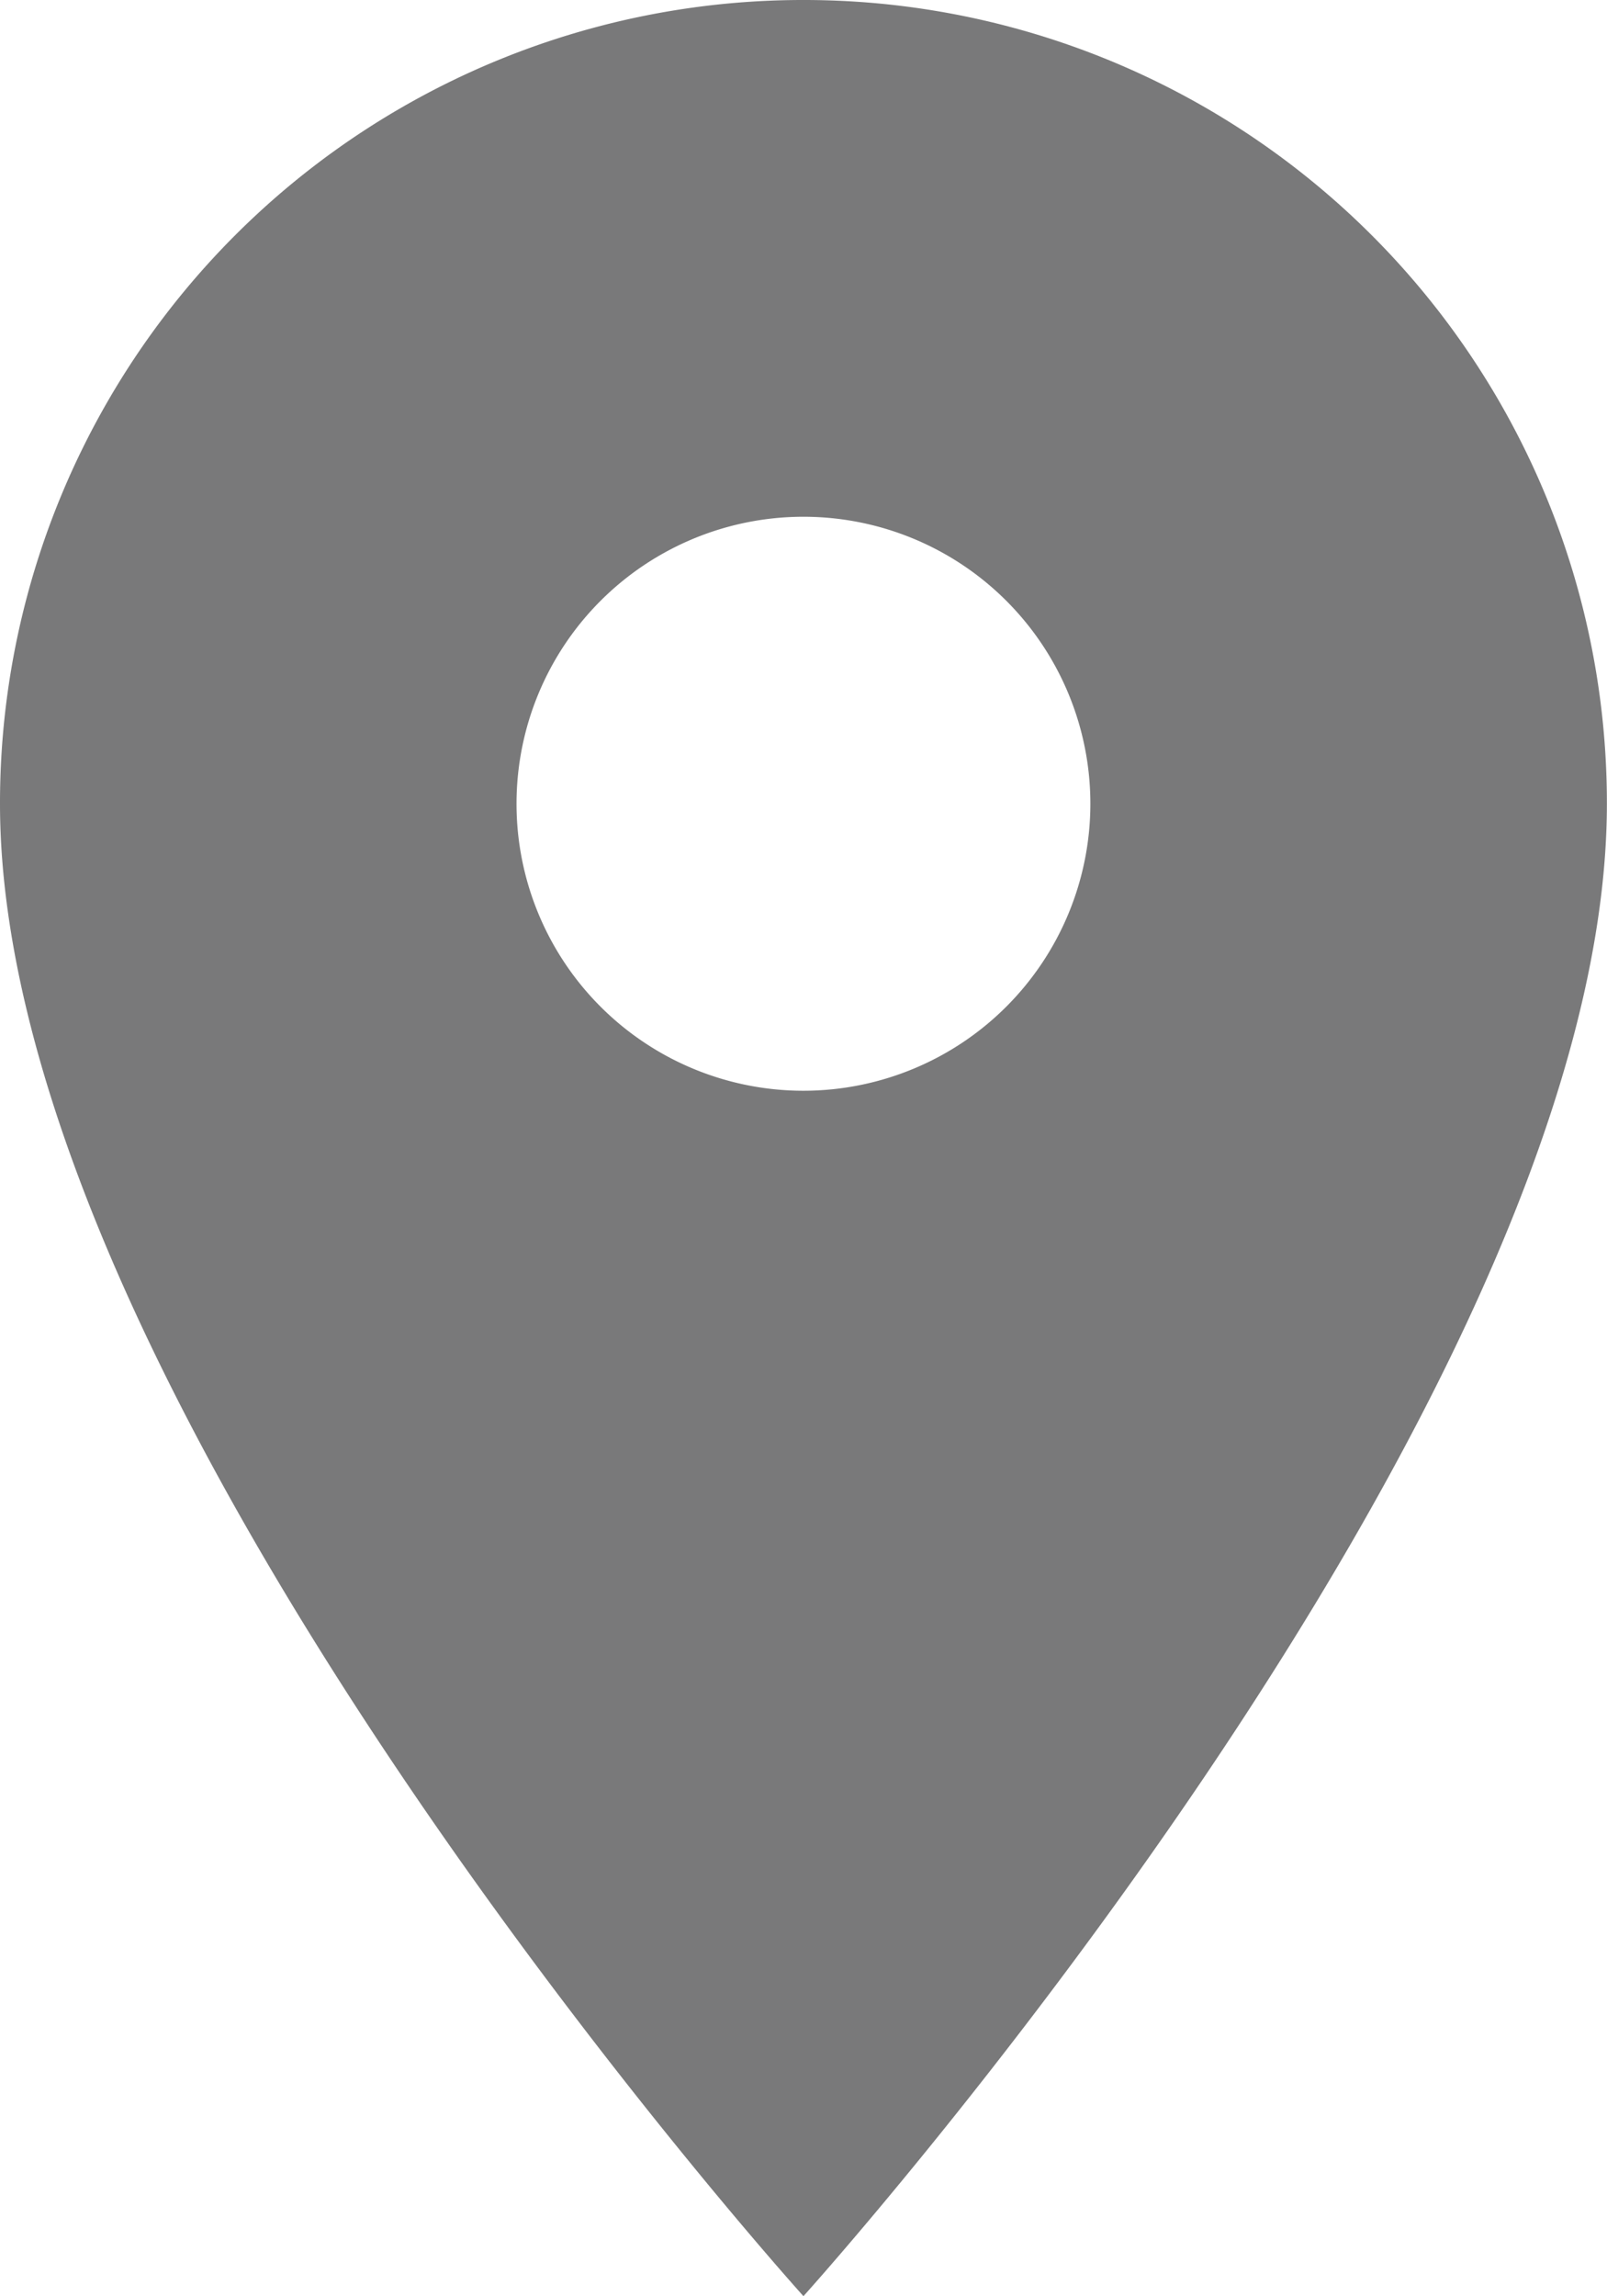
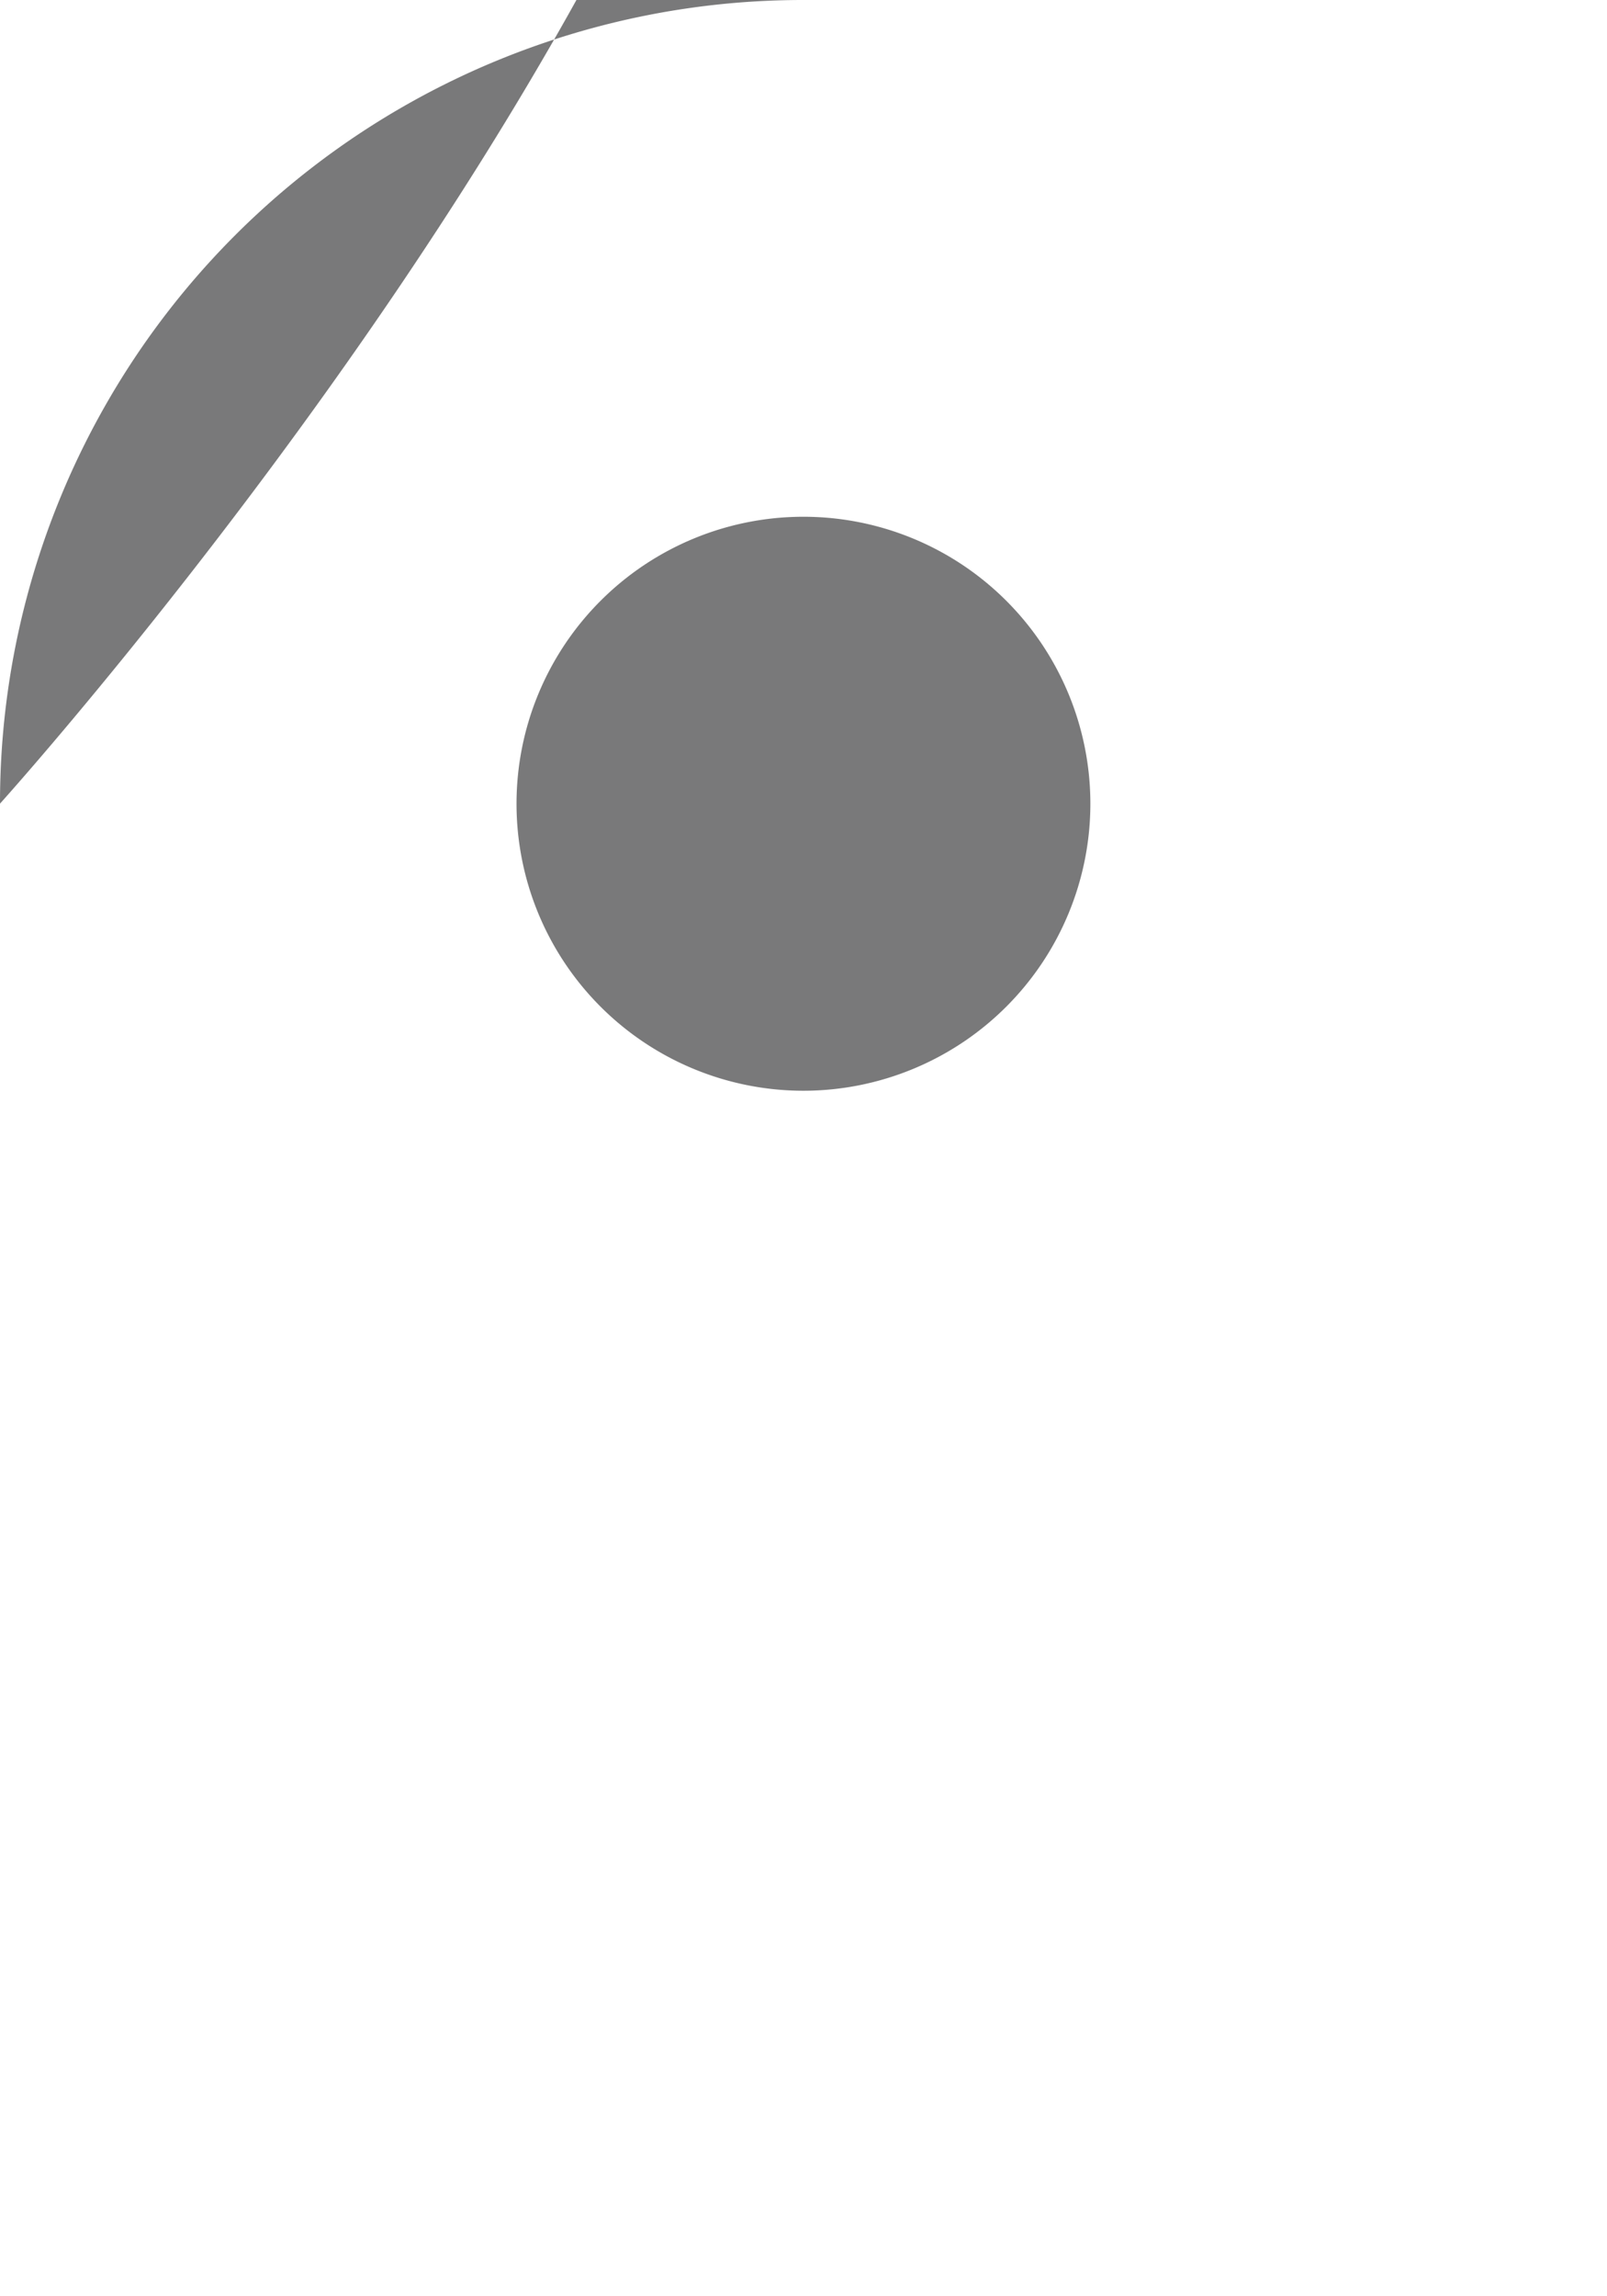
<svg xmlns="http://www.w3.org/2000/svg" width="15.167" height="21.667" viewBox="0 0 15.167 21.667">
-   <path id="location-icon" d="M15.083,3A7.578,7.578,0,0,0,7.5,10.583c0,5.687,7.583,14.083,7.583,14.083s7.583-8.4,7.583-14.083A7.578,7.578,0,0,0,15.083,3Zm0,10.292a2.708,2.708,0,1,1,2.708-2.708A2.709,2.709,0,0,1,15.083,13.292Z" transform="translate(-7.5 -3)" fill="#79797a" />
+   <path id="location-icon" d="M15.083,3A7.578,7.578,0,0,0,7.5,10.583s7.583-8.4,7.583-14.083A7.578,7.578,0,0,0,15.083,3Zm0,10.292a2.708,2.708,0,1,1,2.708-2.708A2.709,2.709,0,0,1,15.083,13.292Z" transform="translate(-7.5 -3)" fill="#79797a" />
</svg>